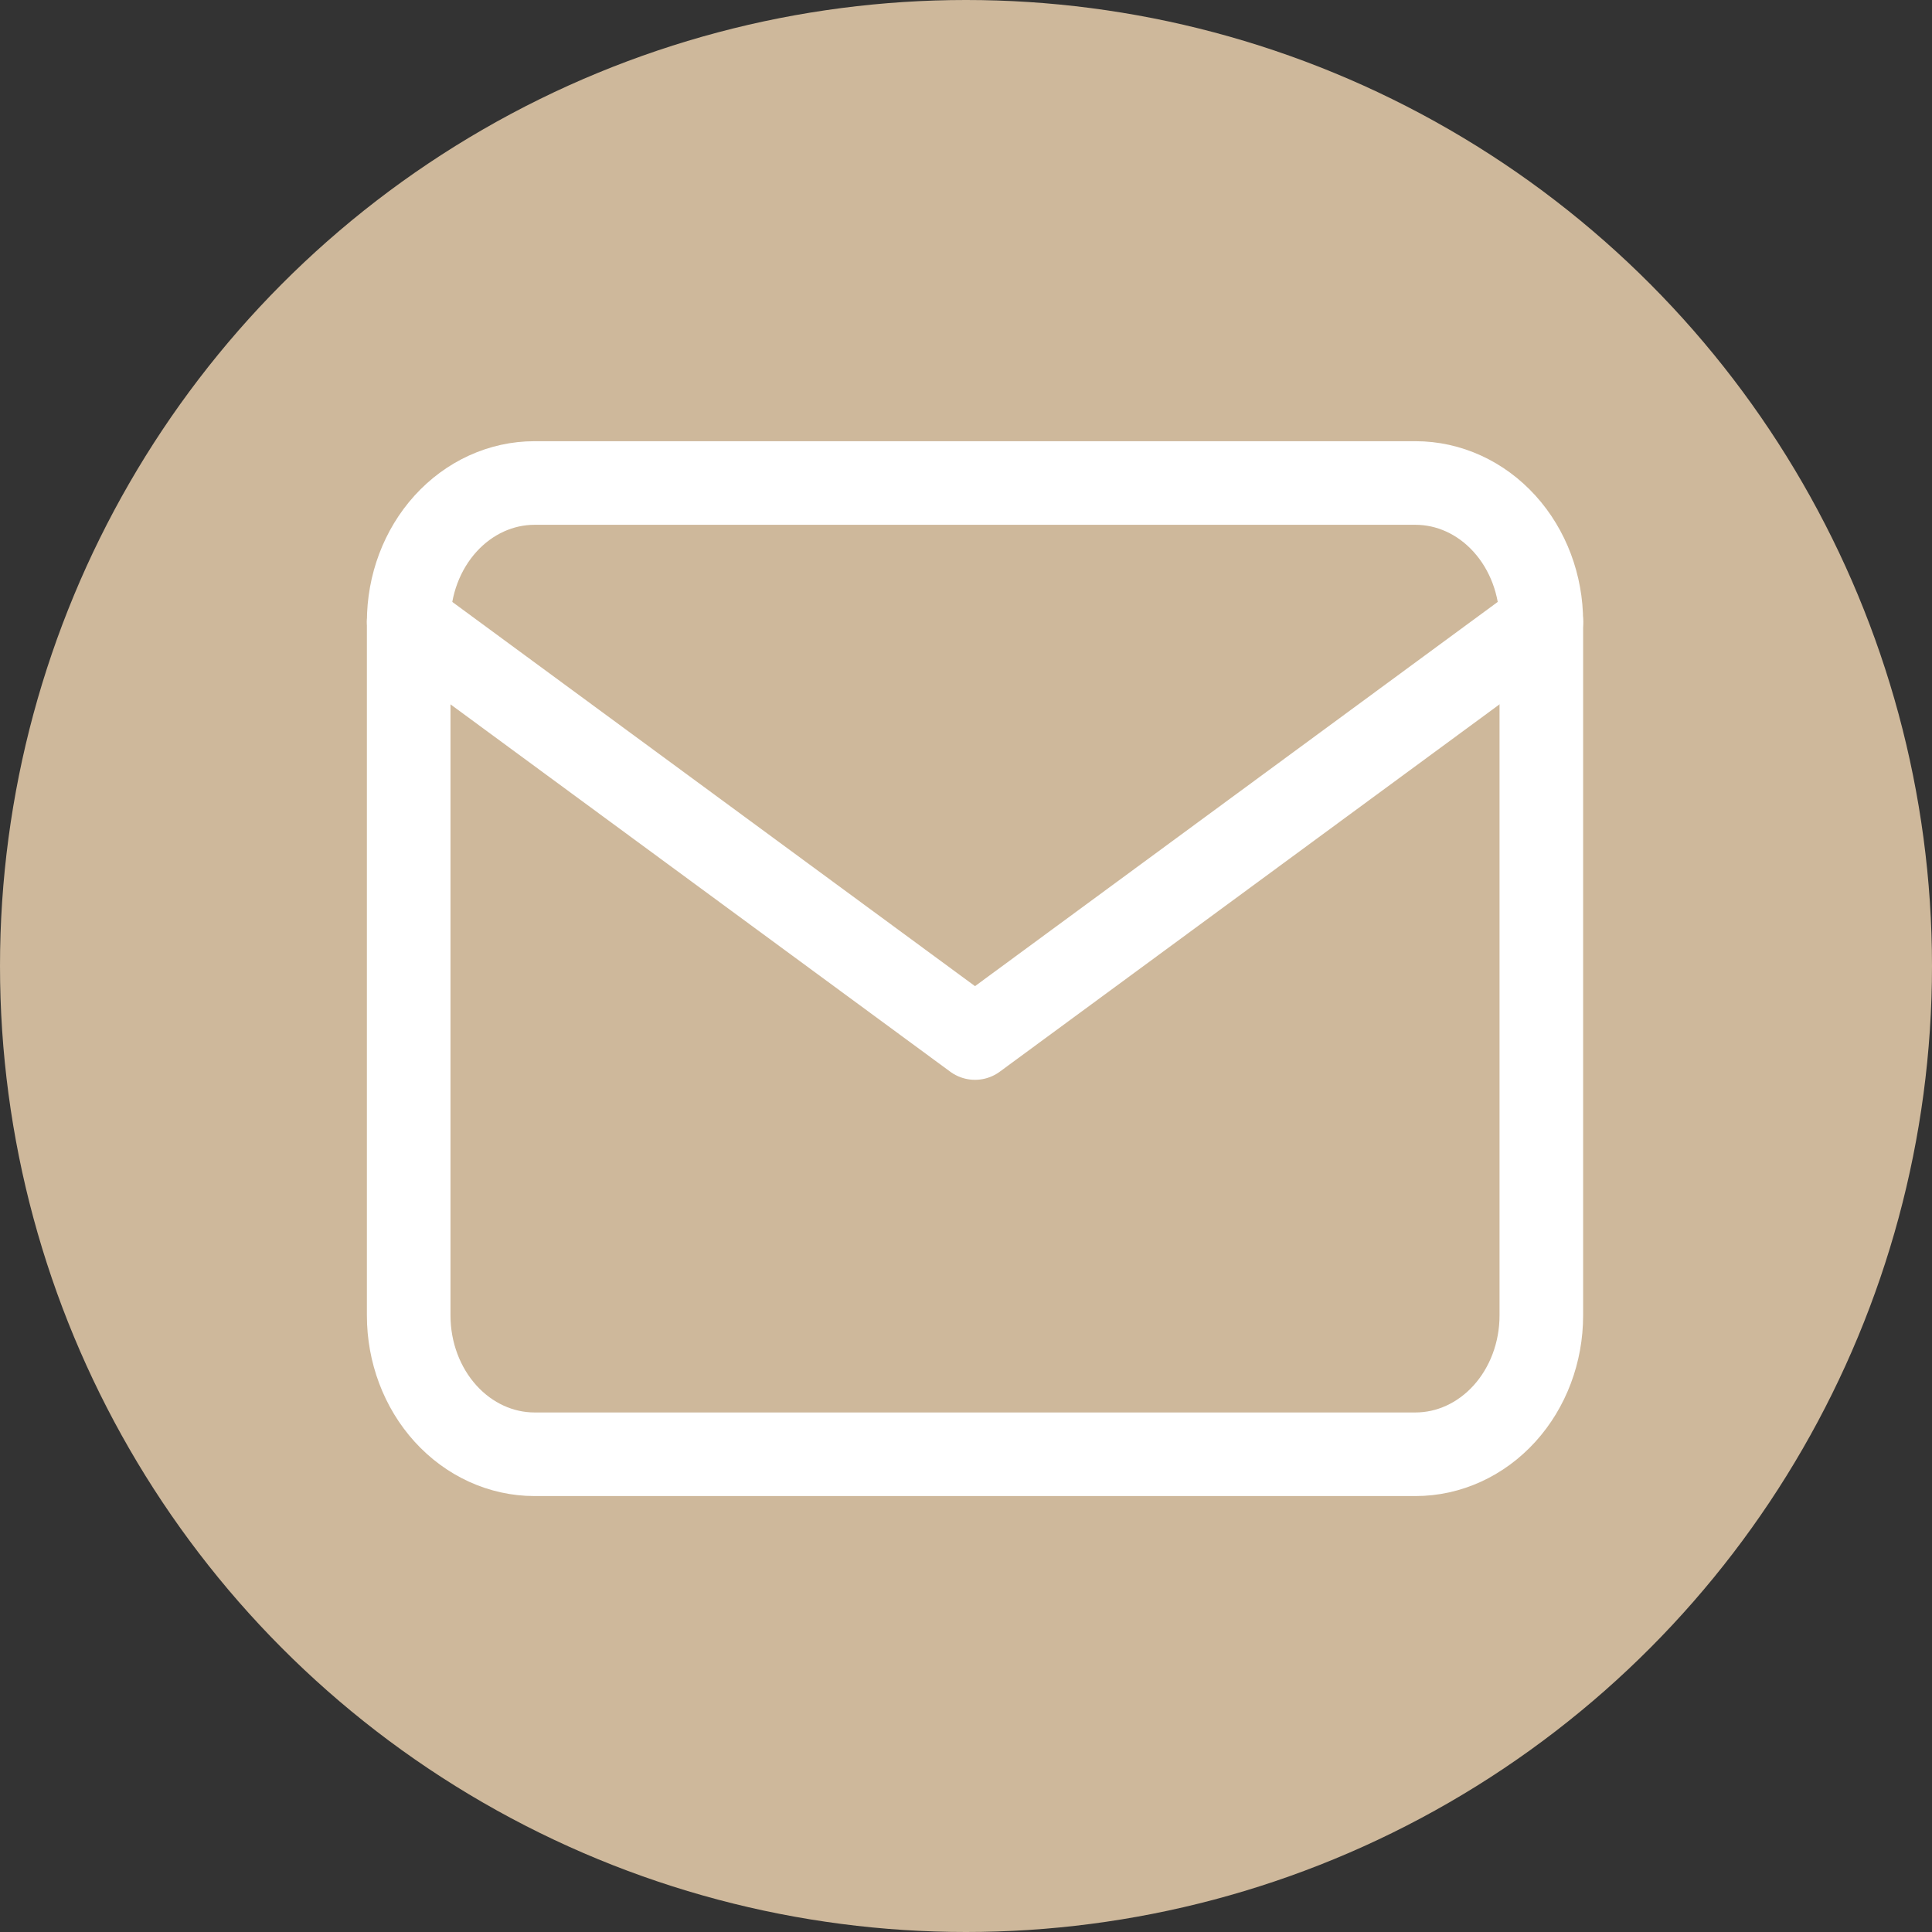
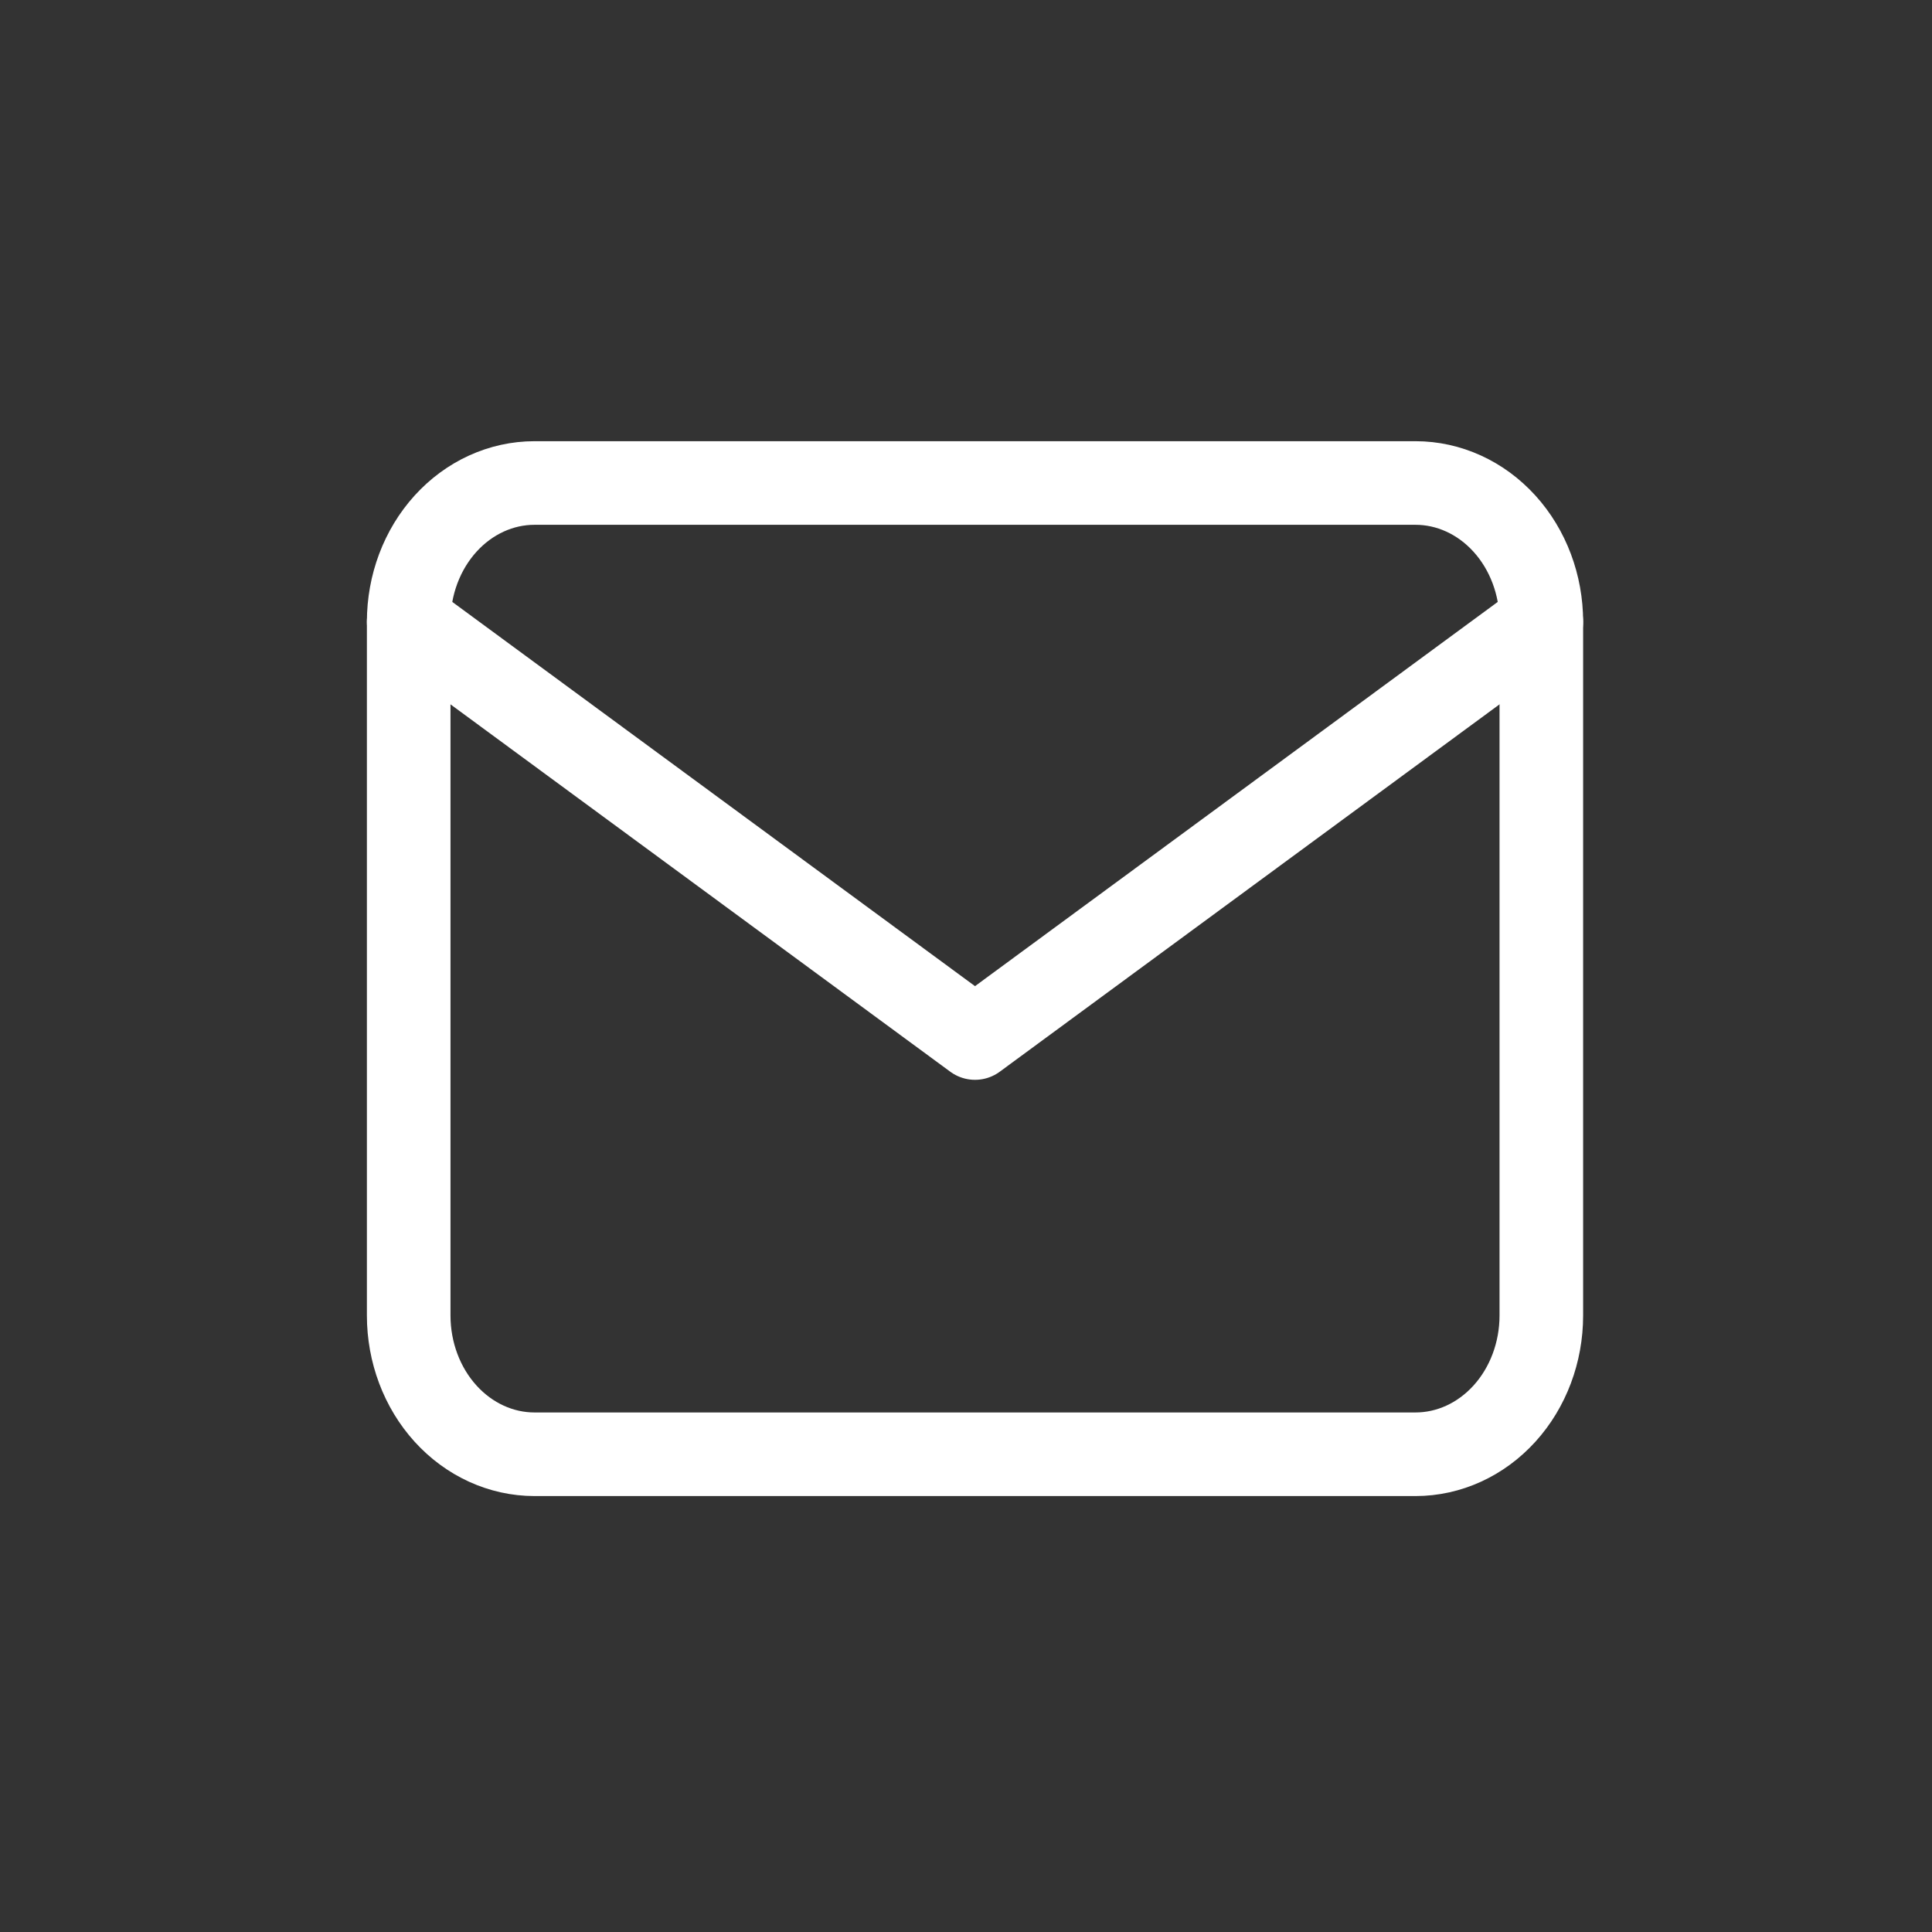
<svg xmlns="http://www.w3.org/2000/svg" width="104" height="104" viewBox="0 0 104 104" fill="none">
  <rect x="0" y="0" width="104" height="104" fill="#333333" stroke="none" />
-   <circle cx="52" cy="52" r="52" fill="#CEB89B" />
  <path d="M22 33.469C22 31.488 22.714 29.588 23.984 28.188C25.255 26.787 26.978 26 28.774 26H76.196C77.992 26 79.715 26.787 80.986 28.188C82.256 29.588 82.97 31.488 82.97 33.469V70.814C82.97 72.795 82.256 74.695 80.986 76.095C79.715 77.496 77.992 78.283 76.196 78.283H28.774C26.978 78.283 25.255 77.496 23.984 76.095C22.714 74.695 22 72.795 22 70.814V33.469Z" stroke="white" stroke-width="4.5" stroke-linecap="round" stroke-linejoin="round" />
  <path d="M22 33.469L52.485 55.877L82.97 33.469" stroke="white" stroke-width="4.5" stroke-linecap="round" stroke-linejoin="round" />
</svg>